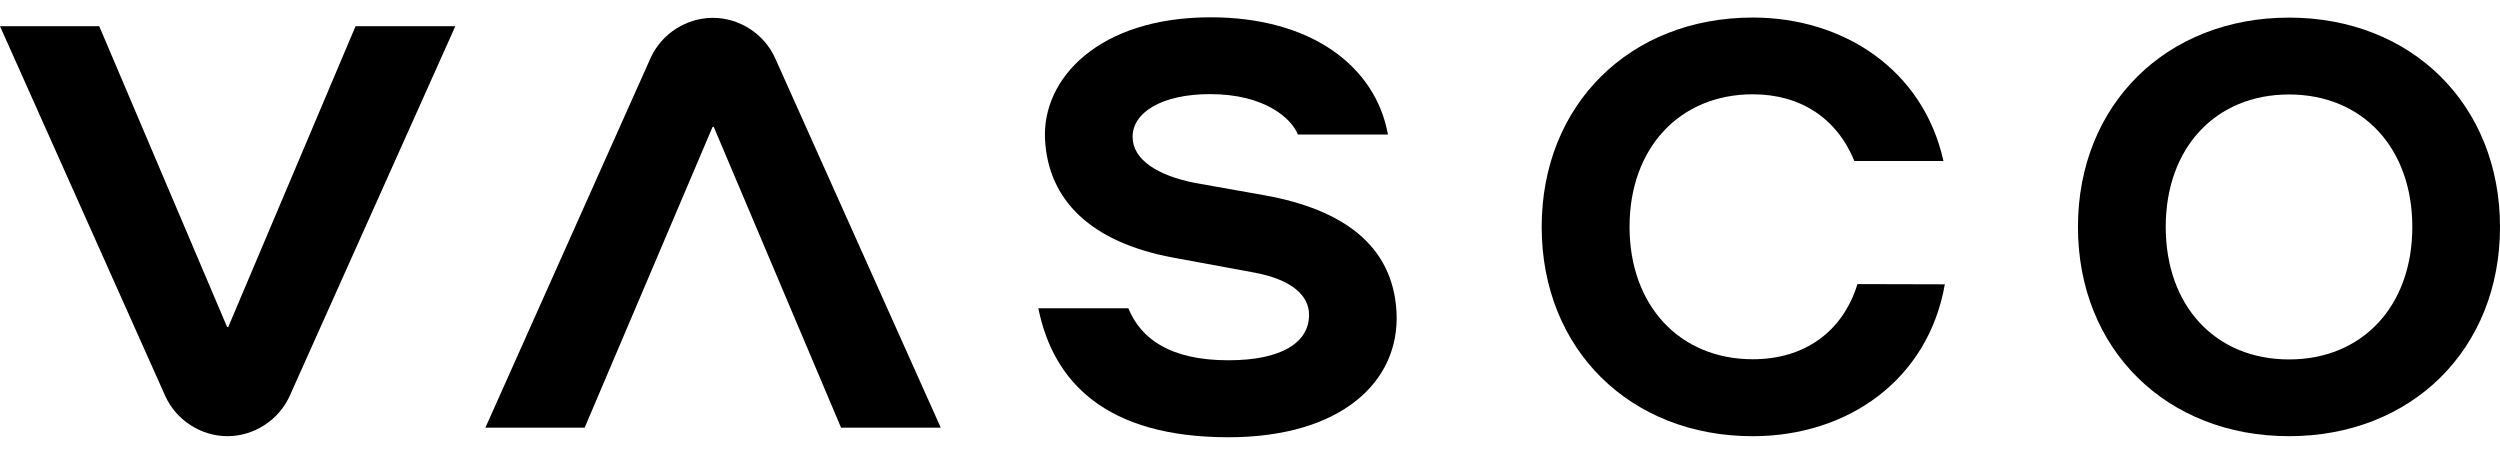
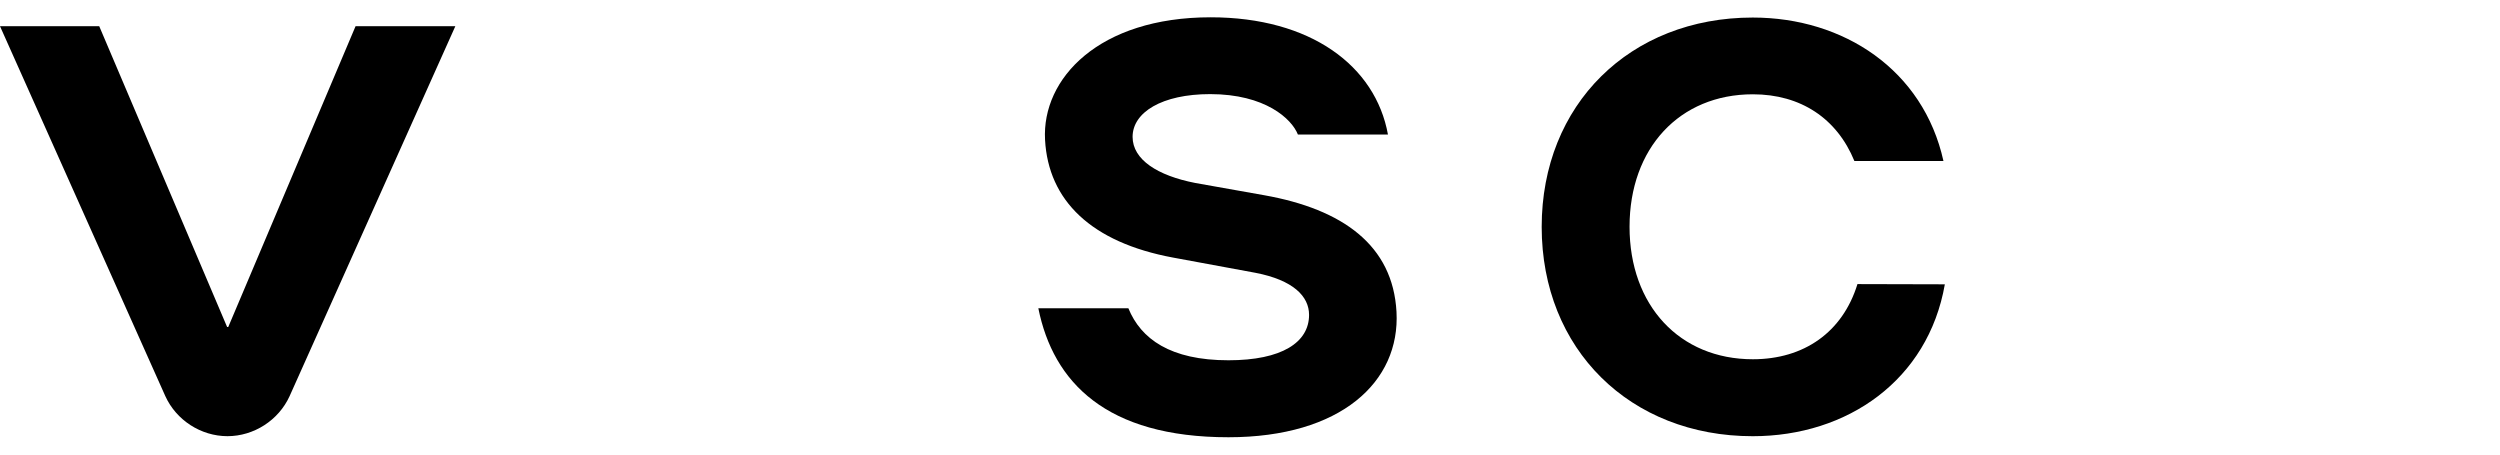
<svg xmlns="http://www.w3.org/2000/svg" width="110" height="20" viewBox="0 0 110 20" fill="none">
  <path d="M0 1.153H4.366L9.993 14.388H10.043L15.645 1.153H20.035L12.741 17.433C12.257 18.492 11.172 19.191 10.007 19.192C8.842 19.19 7.756 18.49 7.274 17.429L0 1.153Z" fill="black" />
-   <path d="M31.364 0.785C32.527 0.785 33.612 1.481 34.097 2.539L41.394 18.818H37.007L31.405 5.583H31.354L25.724 18.818H21.357L28.631 2.541C29.115 1.483 30.2 0.786 31.364 0.785Z" fill="black" />
  <path d="M85.573 12.51C84.835 16.721 81.29 19.193 77.12 19.193C71.719 19.193 67.834 15.365 67.834 9.983C67.834 4.602 71.719 0.772 77.12 0.772C81.123 0.772 84.624 3.075 85.512 7.084H81.593C80.827 5.212 79.232 4.149 77.126 4.149C73.897 4.149 71.7 6.521 71.7 9.978C71.7 13.435 73.897 15.807 77.126 15.807C79.37 15.807 81.073 14.623 81.728 12.5L85.573 12.51Z" fill="black" />
-   <path d="M91.43 9.986C91.43 4.611 95.317 0.775 100.716 0.775C106.116 0.775 110 4.611 110 9.986C110 15.361 106.118 19.192 100.716 19.192C95.315 19.192 91.43 15.363 91.43 9.986ZM106.142 9.986C106.142 6.502 103.946 4.157 100.716 4.157C97.487 4.157 95.292 6.502 95.292 9.986C95.292 13.47 97.487 15.815 100.716 15.815C103.946 15.815 106.142 13.468 106.142 9.986Z" fill="black" />
  <path d="M57.108 5.92C56.836 5.23 55.672 4.141 53.246 4.141C51.124 4.141 49.834 4.944 49.834 6.022C49.834 7.023 50.932 7.727 52.588 8.05L55.62 8.589C59.085 9.205 61.287 10.795 61.446 13.721C61.613 16.8 58.999 19.239 54.052 19.239C48.667 19.239 46.343 16.814 45.687 13.565H49.649C50.198 14.912 51.495 15.852 54.052 15.852C56.405 15.852 57.599 15.063 57.599 13.855C57.599 13.04 56.906 12.324 55.233 12.002L51.622 11.335C48.012 10.667 46.126 8.82 45.982 6.15C45.835 3.456 48.349 0.761 53.267 0.761C57.669 0.761 60.522 2.895 61.07 5.92H57.108Z" fill="black" />
</svg>